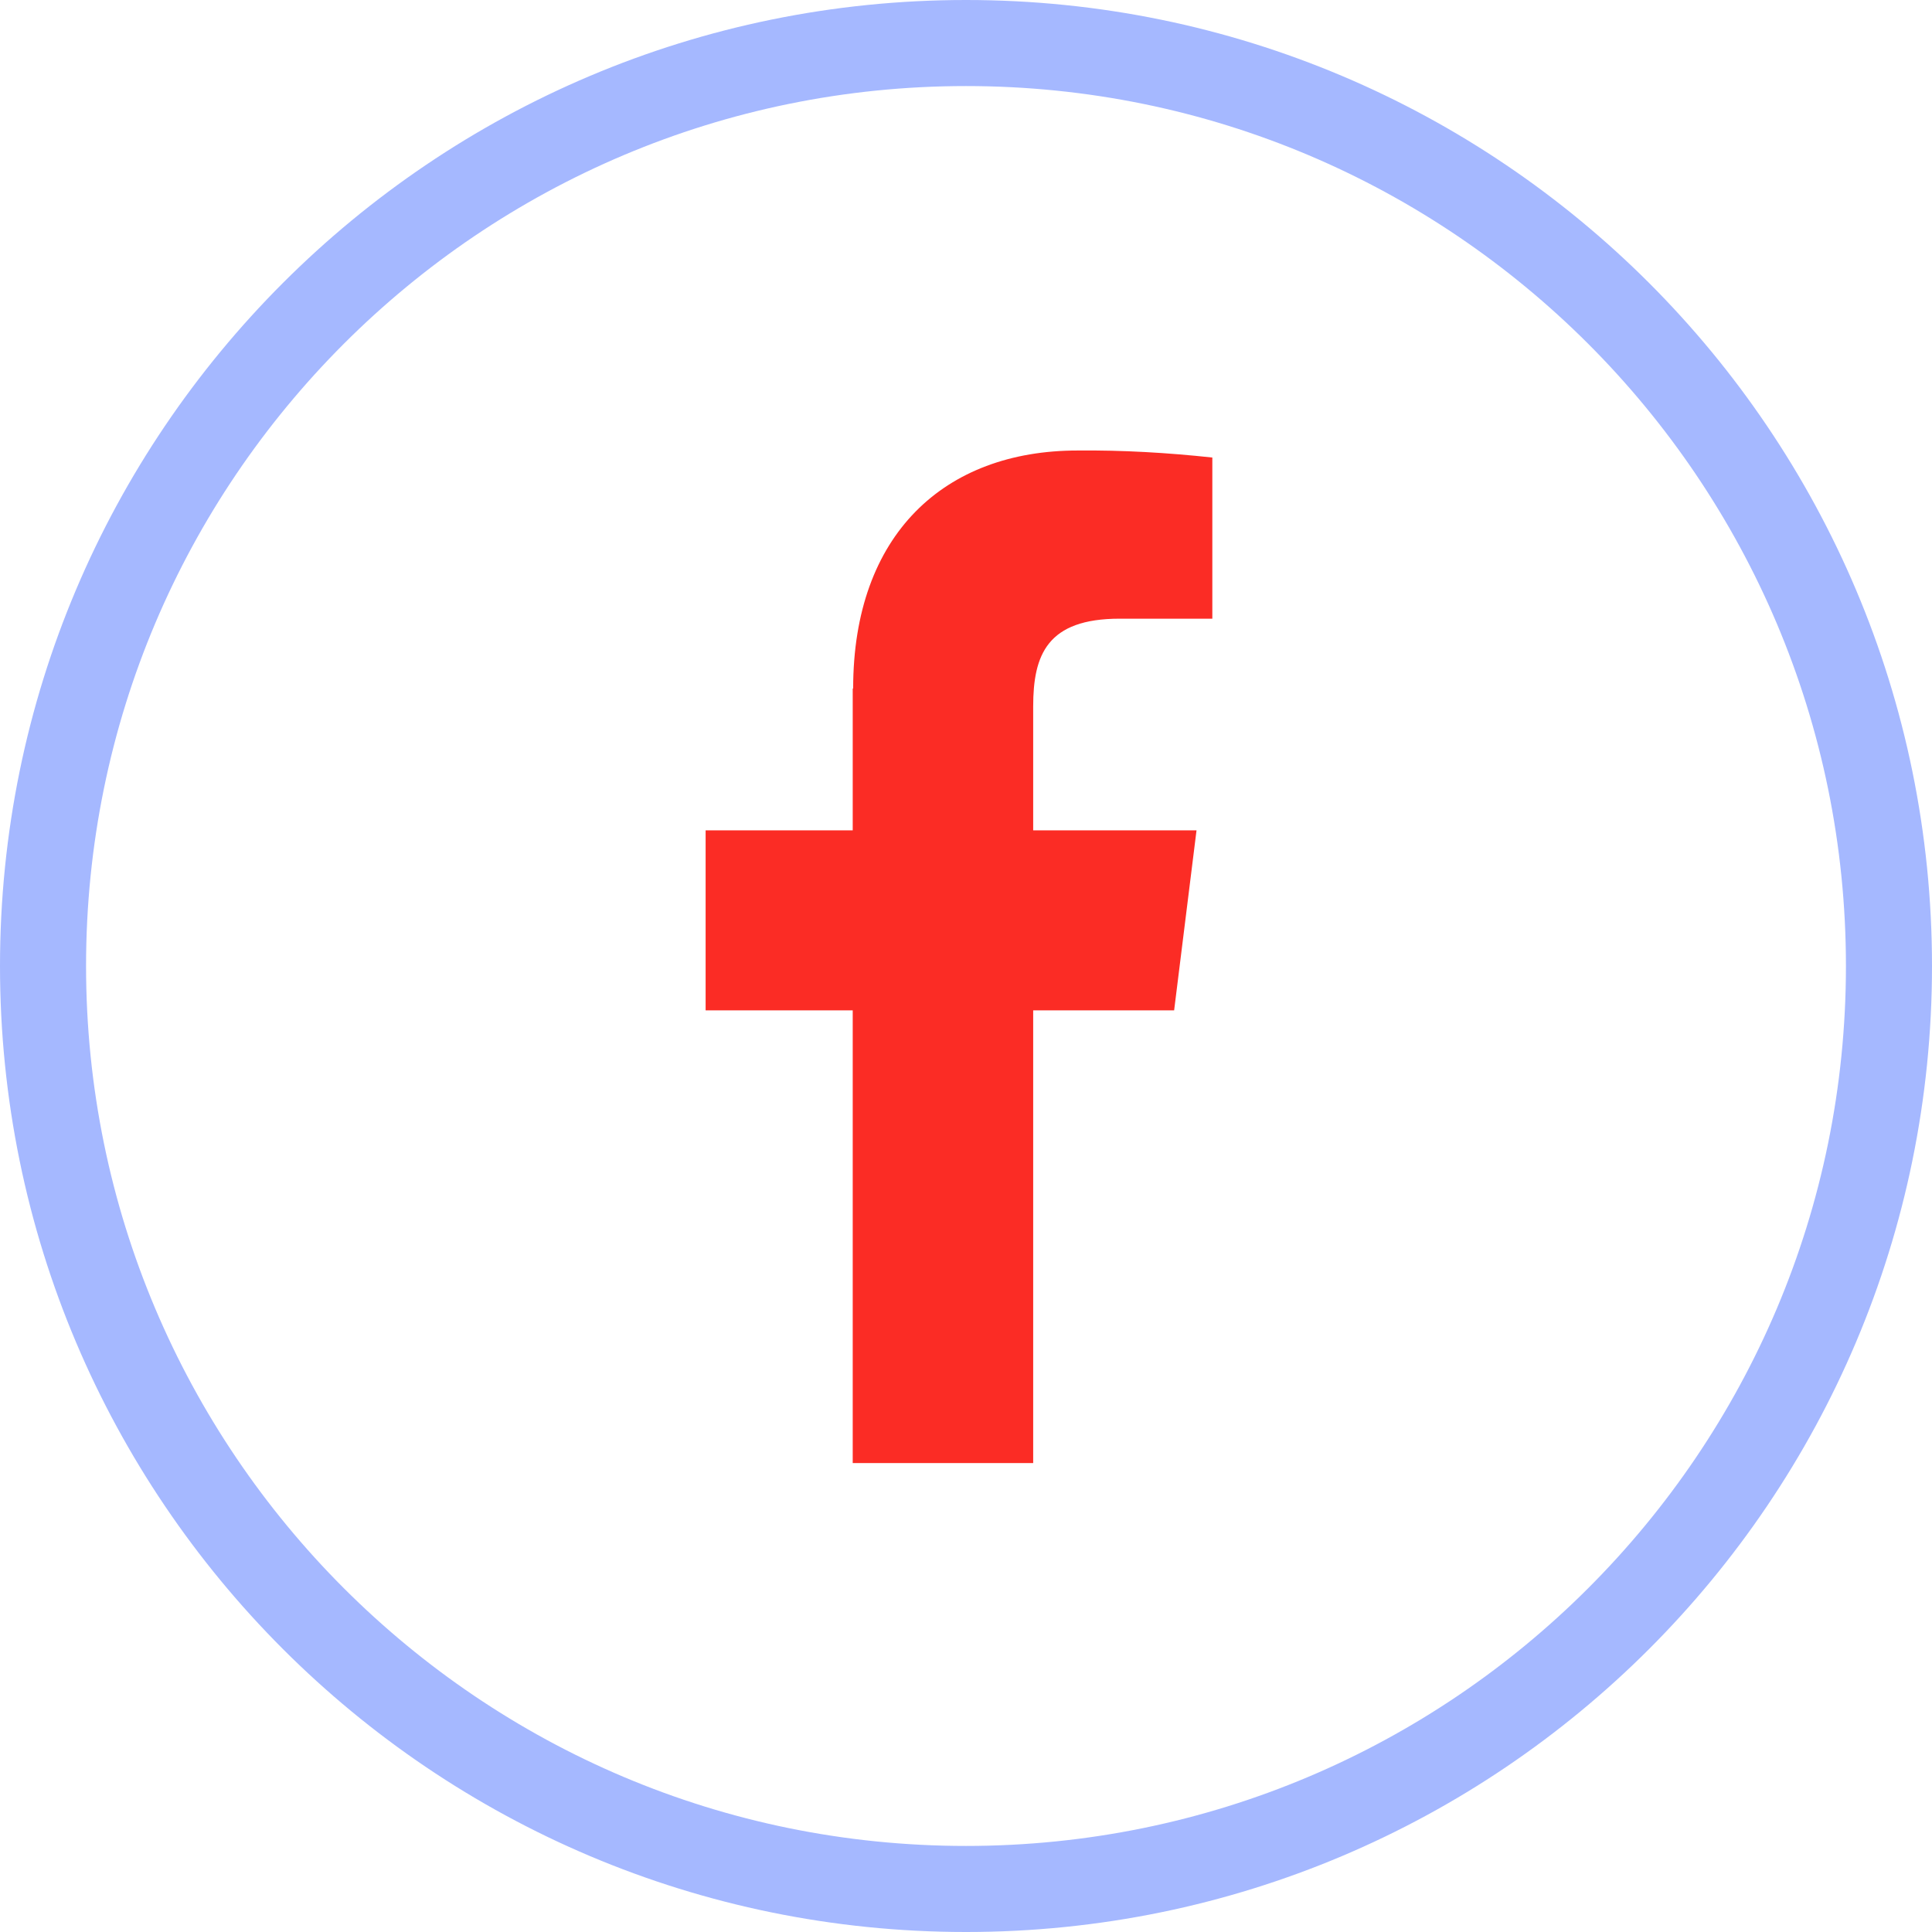
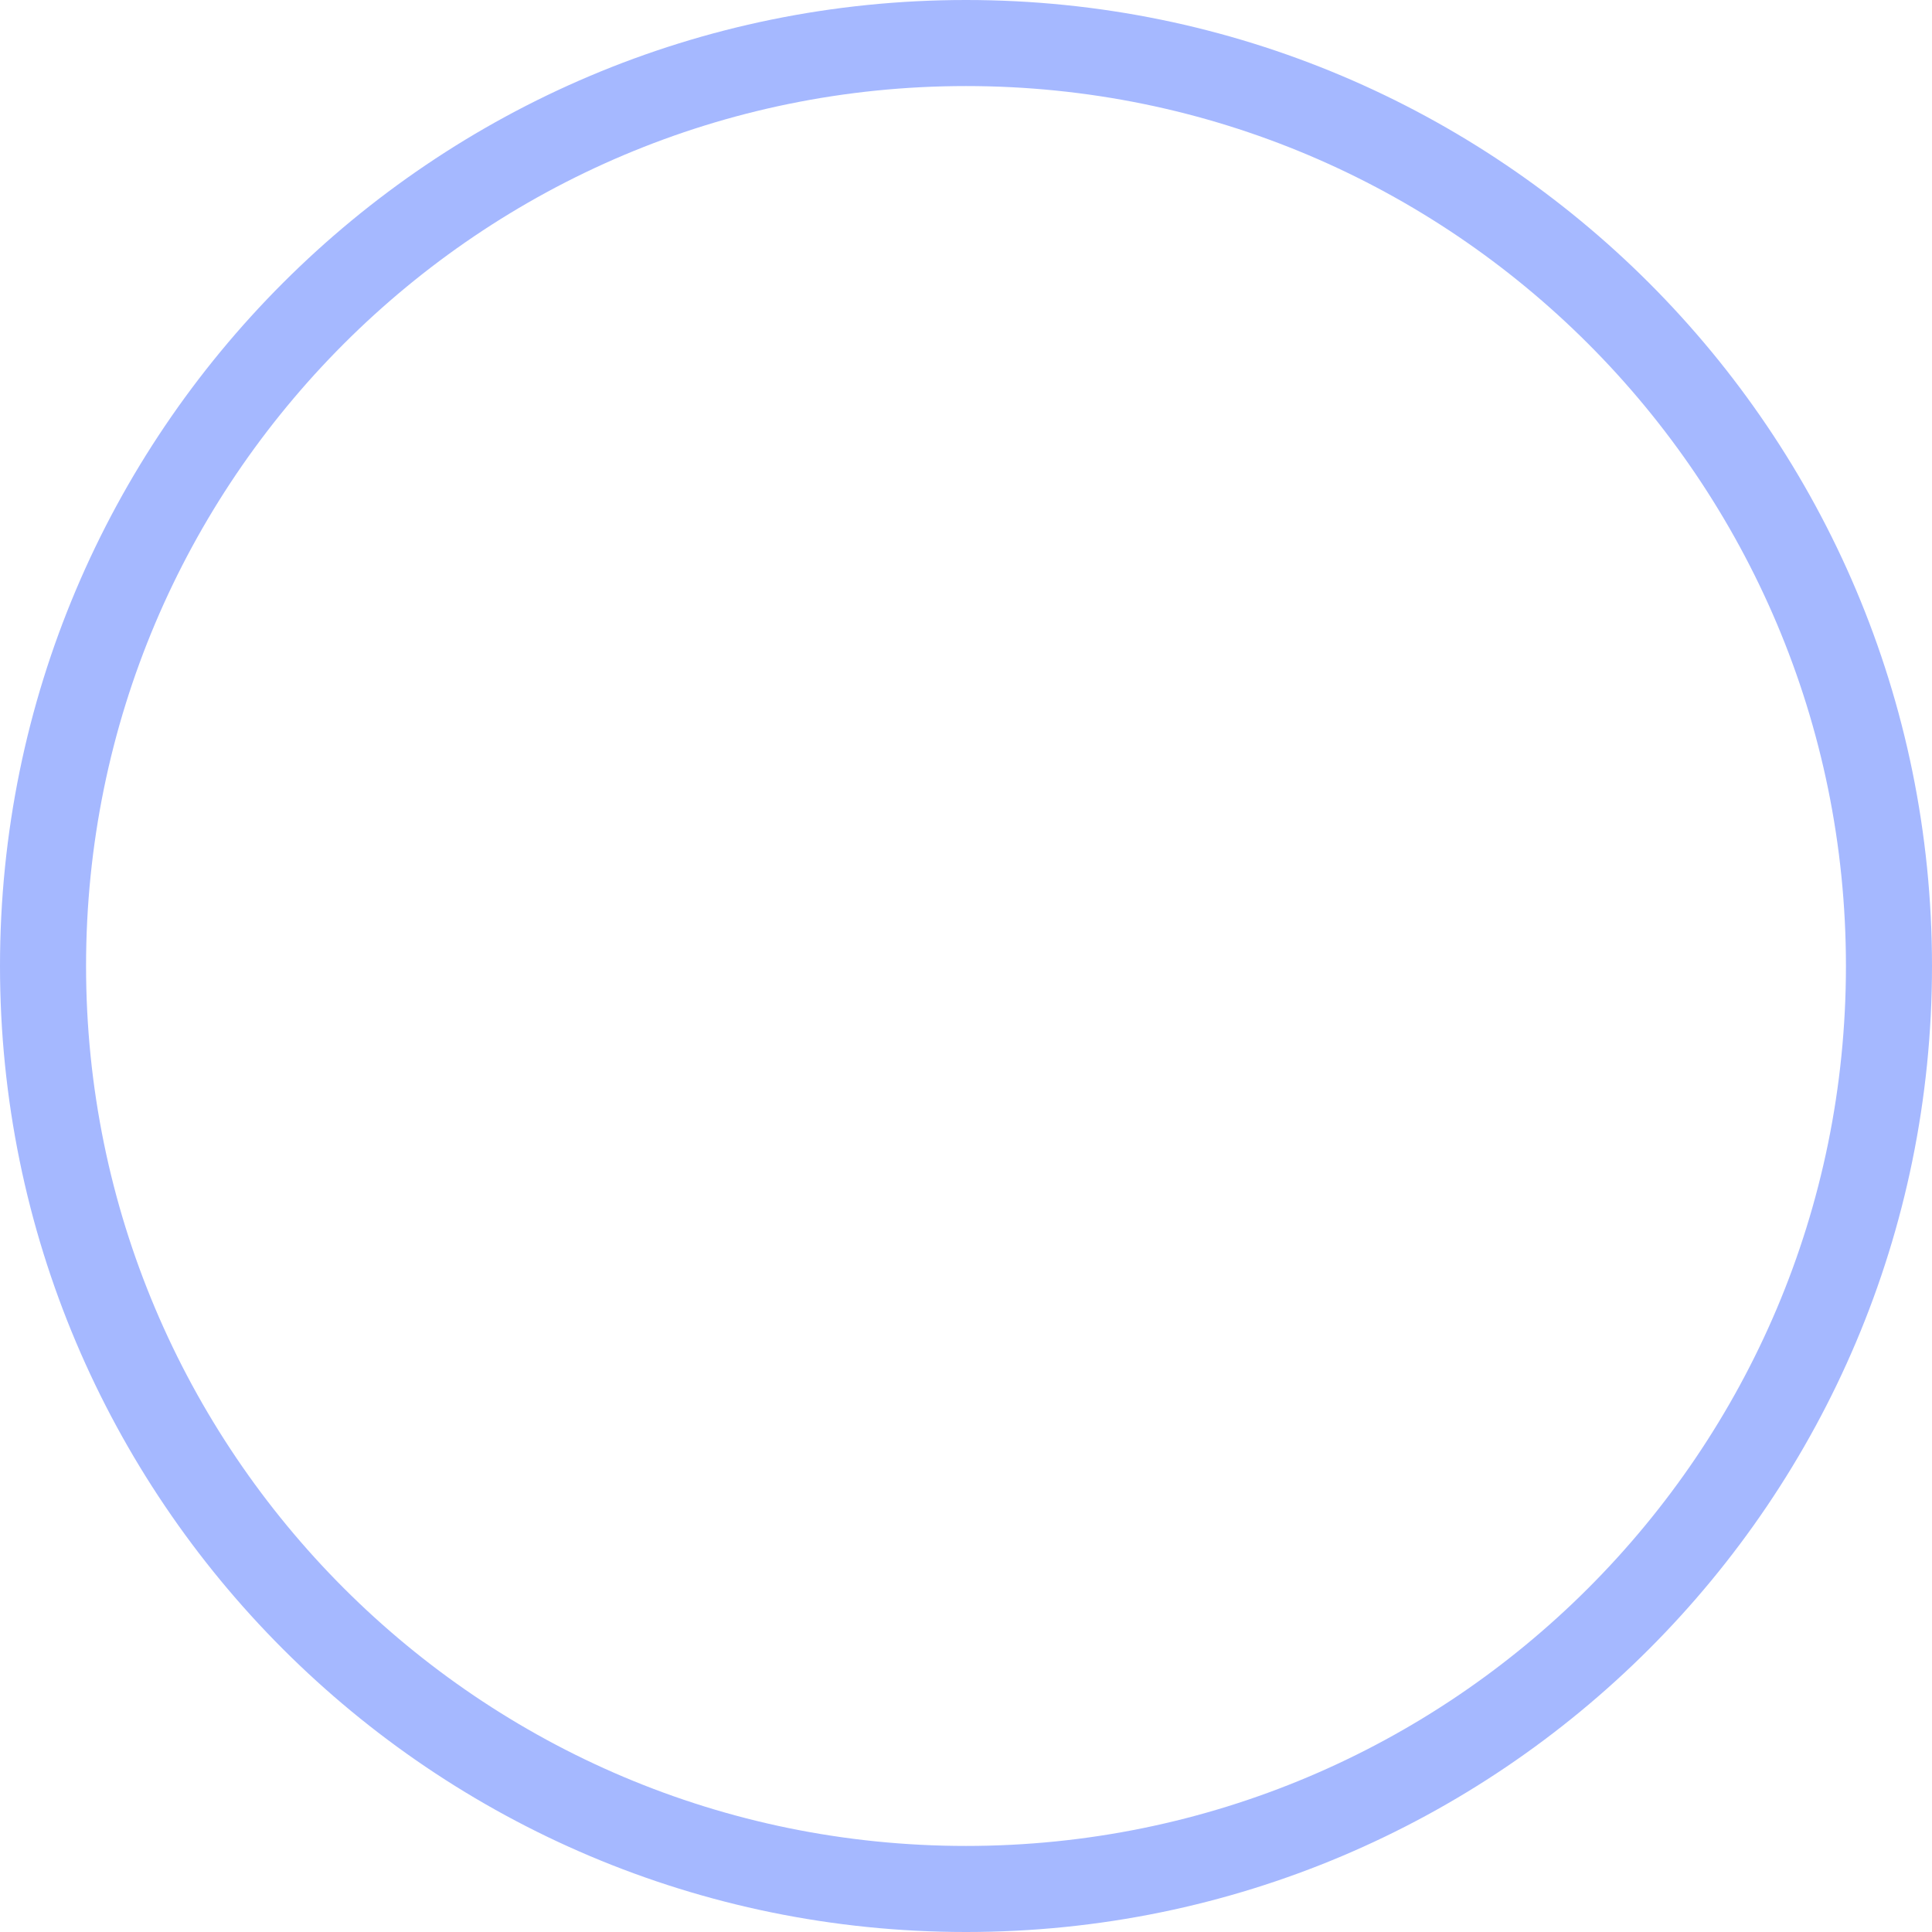
<svg xmlns="http://www.w3.org/2000/svg" id="Calque_1" viewBox="0 0 44 44">
  <defs>
    <style>.cls-1{fill:none;}.cls-2{fill:#fb2c25;}.cls-3{fill:#a5b8ff;}</style>
  </defs>
-   <path class="cls-1" d="M36.17,7.83c-3.63-3.63-8.64-5.87-14.17-5.87-5.54,0-10.54,2.24-14.17,5.87-3.63,3.63-5.87,8.64-5.87,14.17,0,5.54,2.24,10.54,5.87,14.17,3.63,3.63,8.64,5.87,14.17,5.87,5.54,0,10.54-2.24,14.17-5.87,3.63-3.63,5.87-8.64,5.87-14.17,0-5.54-2.24-10.54-5.87-14.17Zm-8.58,6.27h-2.11c-1.65,0-1.97,.81-1.97,2v2.82h3.72l-.51,4.1h-3.21v10.31h-4.11v-10.31h-3.35v-4.1h3.35v-3.23c0-3.51,2.08-5.42,5.11-5.42,1.02,0,2.05,.05,3.07,.16v3.67Z" />
+   <path class="cls-1" d="M36.17,7.83c-3.63-3.63-8.64-5.87-14.17-5.87-5.54,0-10.54,2.24-14.17,5.87-3.63,3.63-5.87,8.64-5.87,14.17,0,5.54,2.24,10.54,5.87,14.17,3.63,3.63,8.64,5.87,14.17,5.87,5.54,0,10.54-2.24,14.17-5.87,3.63-3.63,5.87-8.64,5.87-14.17,0-5.54-2.24-10.54-5.87-14.17m-8.58,6.27h-2.11c-1.65,0-1.97,.81-1.97,2v2.82h3.72l-.51,4.1h-3.21v10.31h-4.11v-10.31h-3.35v-4.1h3.35v-3.23c0-3.51,2.08-5.42,5.11-5.42,1.02,0,2.05,.05,3.07,.16v3.67Z" />
  <path class="cls-3" d="M22,0C9.85,0,0,9.85,0,22c0,12.15,9.85,22,22,22,12.15,0,22-9.85,22-22C44,9.85,34.15,0,22,0Zm14.17,36.17c-3.63,3.63-8.64,5.87-14.17,5.87-5.54,0-10.54-2.24-14.17-5.87-3.63-3.63-5.87-8.64-5.87-14.17,0-5.54,2.24-10.54,5.87-14.17,3.63-3.63,8.64-5.87,14.17-5.87,5.54,0,10.54,2.24,14.17,5.87,3.63,3.63,5.87,8.64,5.87,14.17,0,5.54-2.24,10.54-5.87,14.17Z" />
-   <path class="cls-2" d="M19.42,15.68v3.23h-3.35v4.1h3.35v10.31h4.11v-10.31h3.21l.51-4.1h-3.72v-2.82c0-1.18,.32-2,1.97-2h2.11v-3.67c-1.02-.11-2.04-.17-3.07-.16-3.03,0-5.11,1.91-5.11,5.42Z" />
</svg>